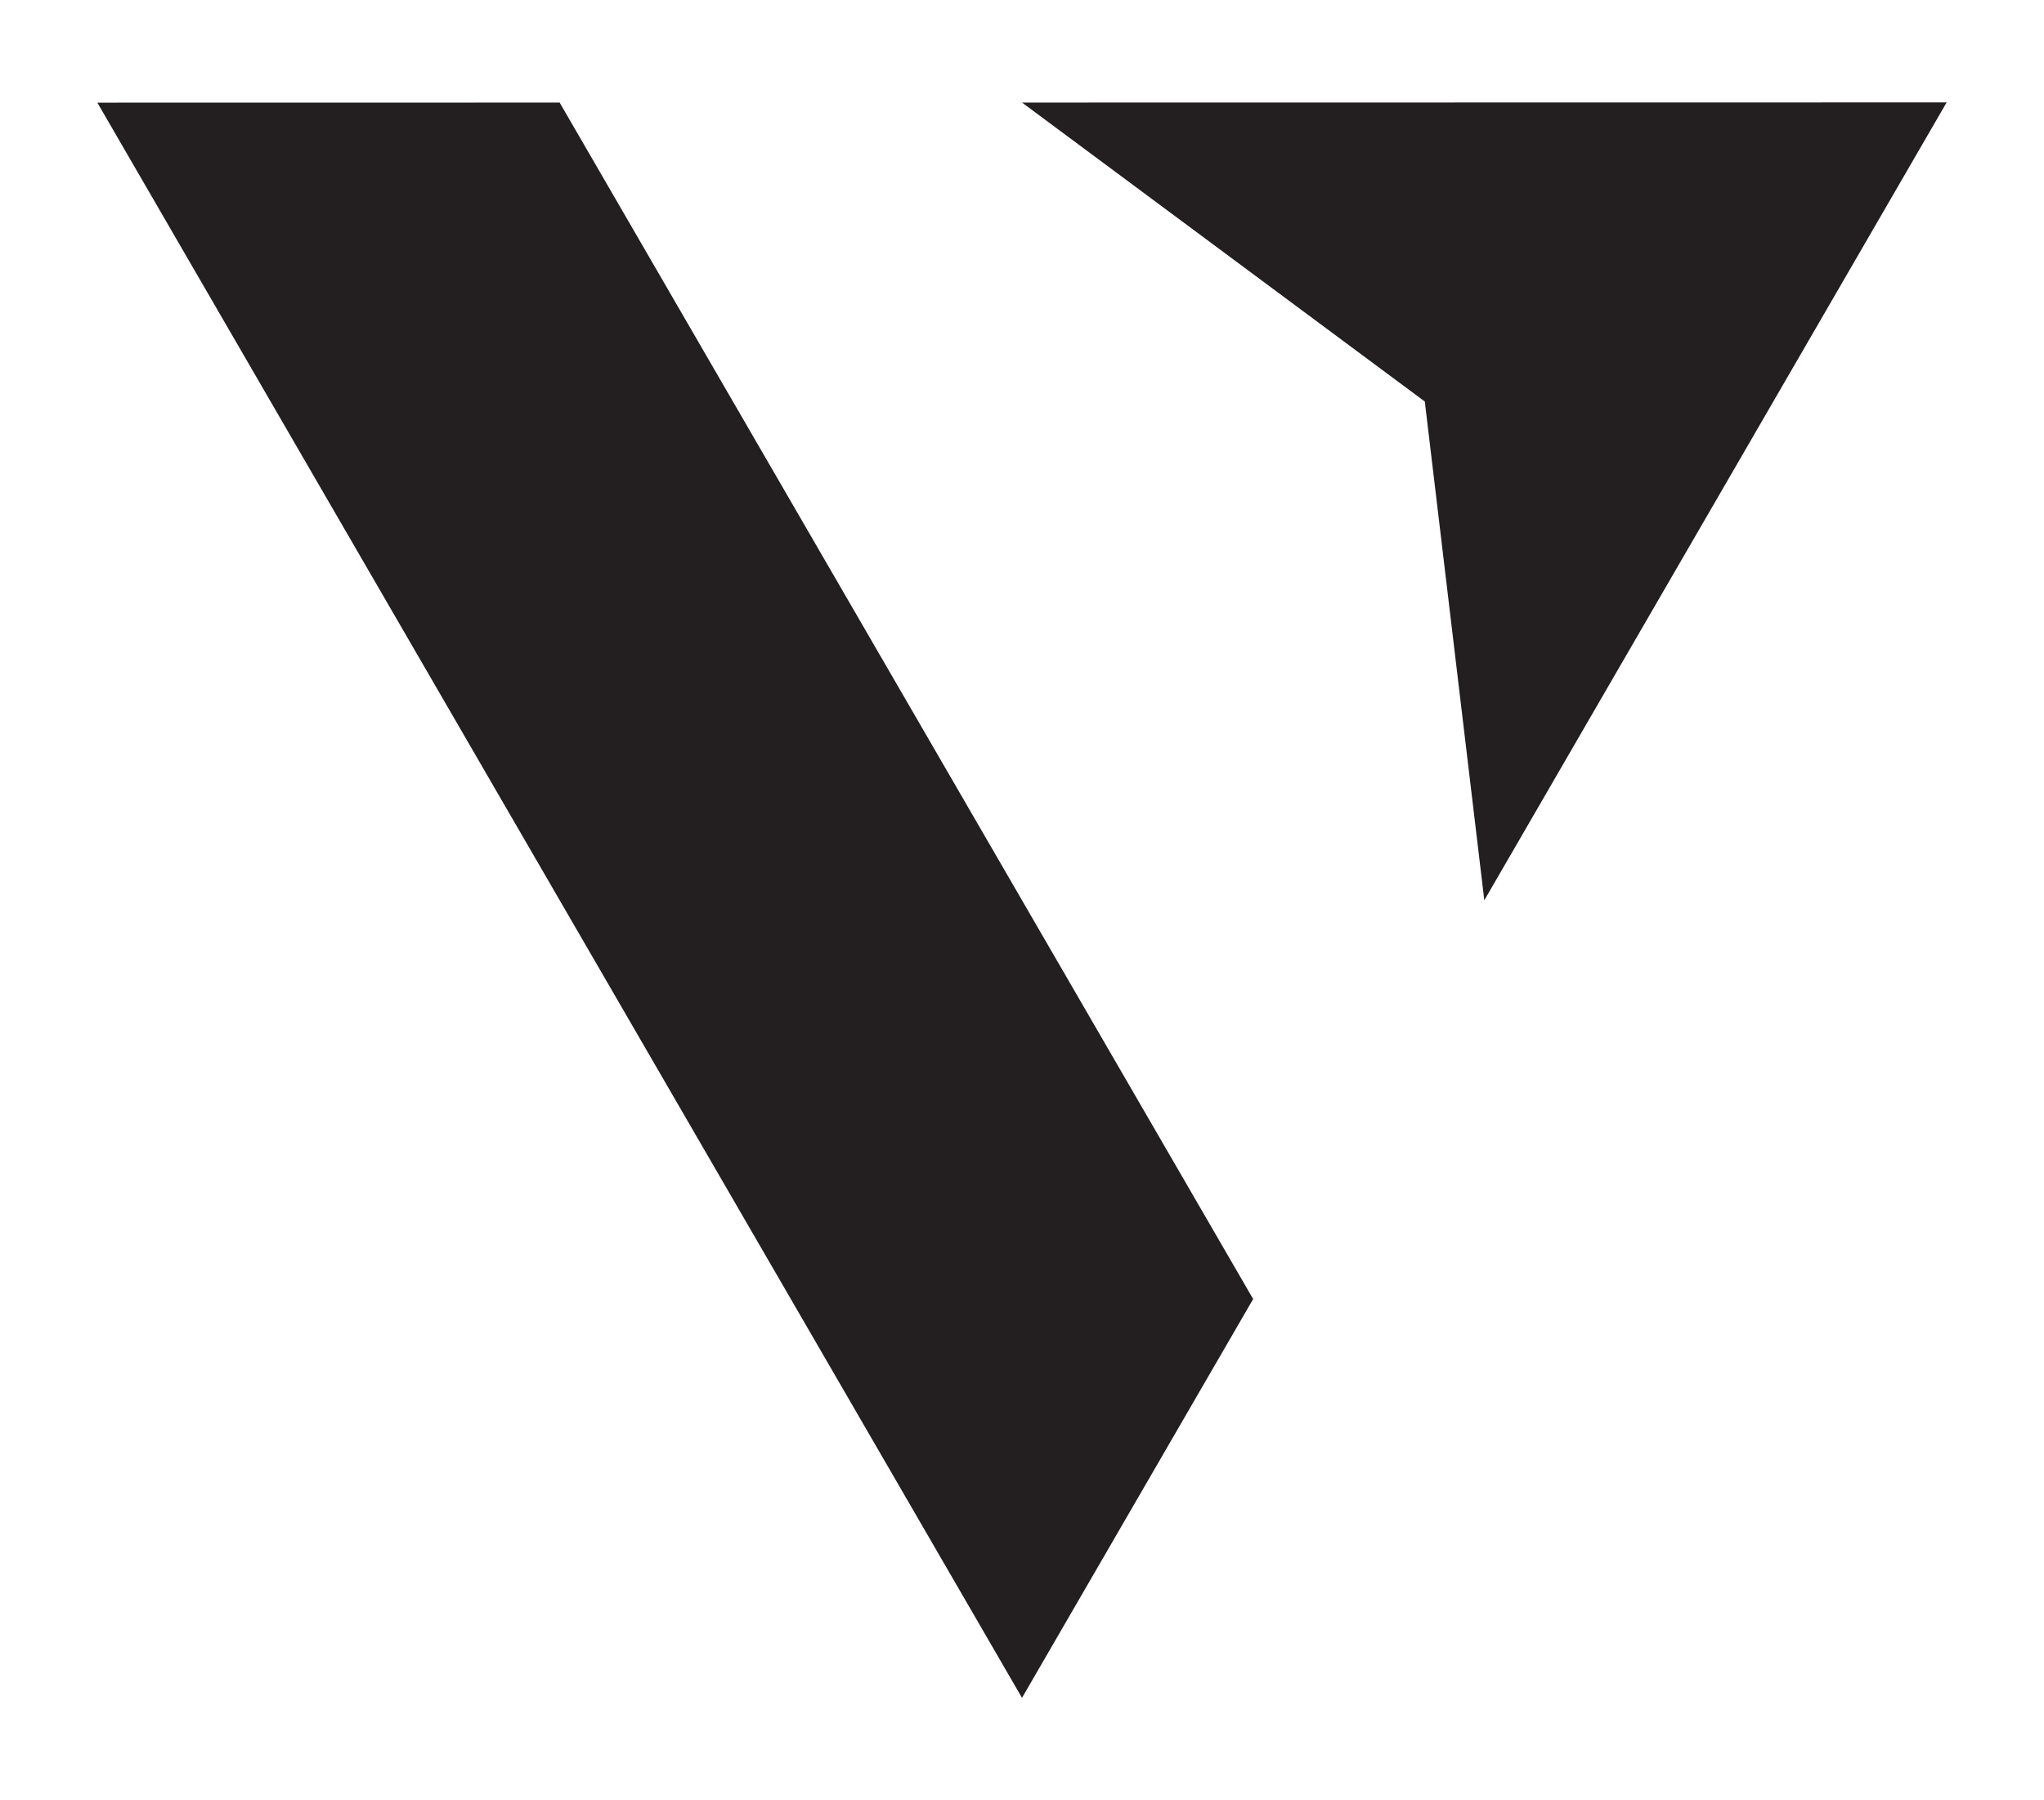
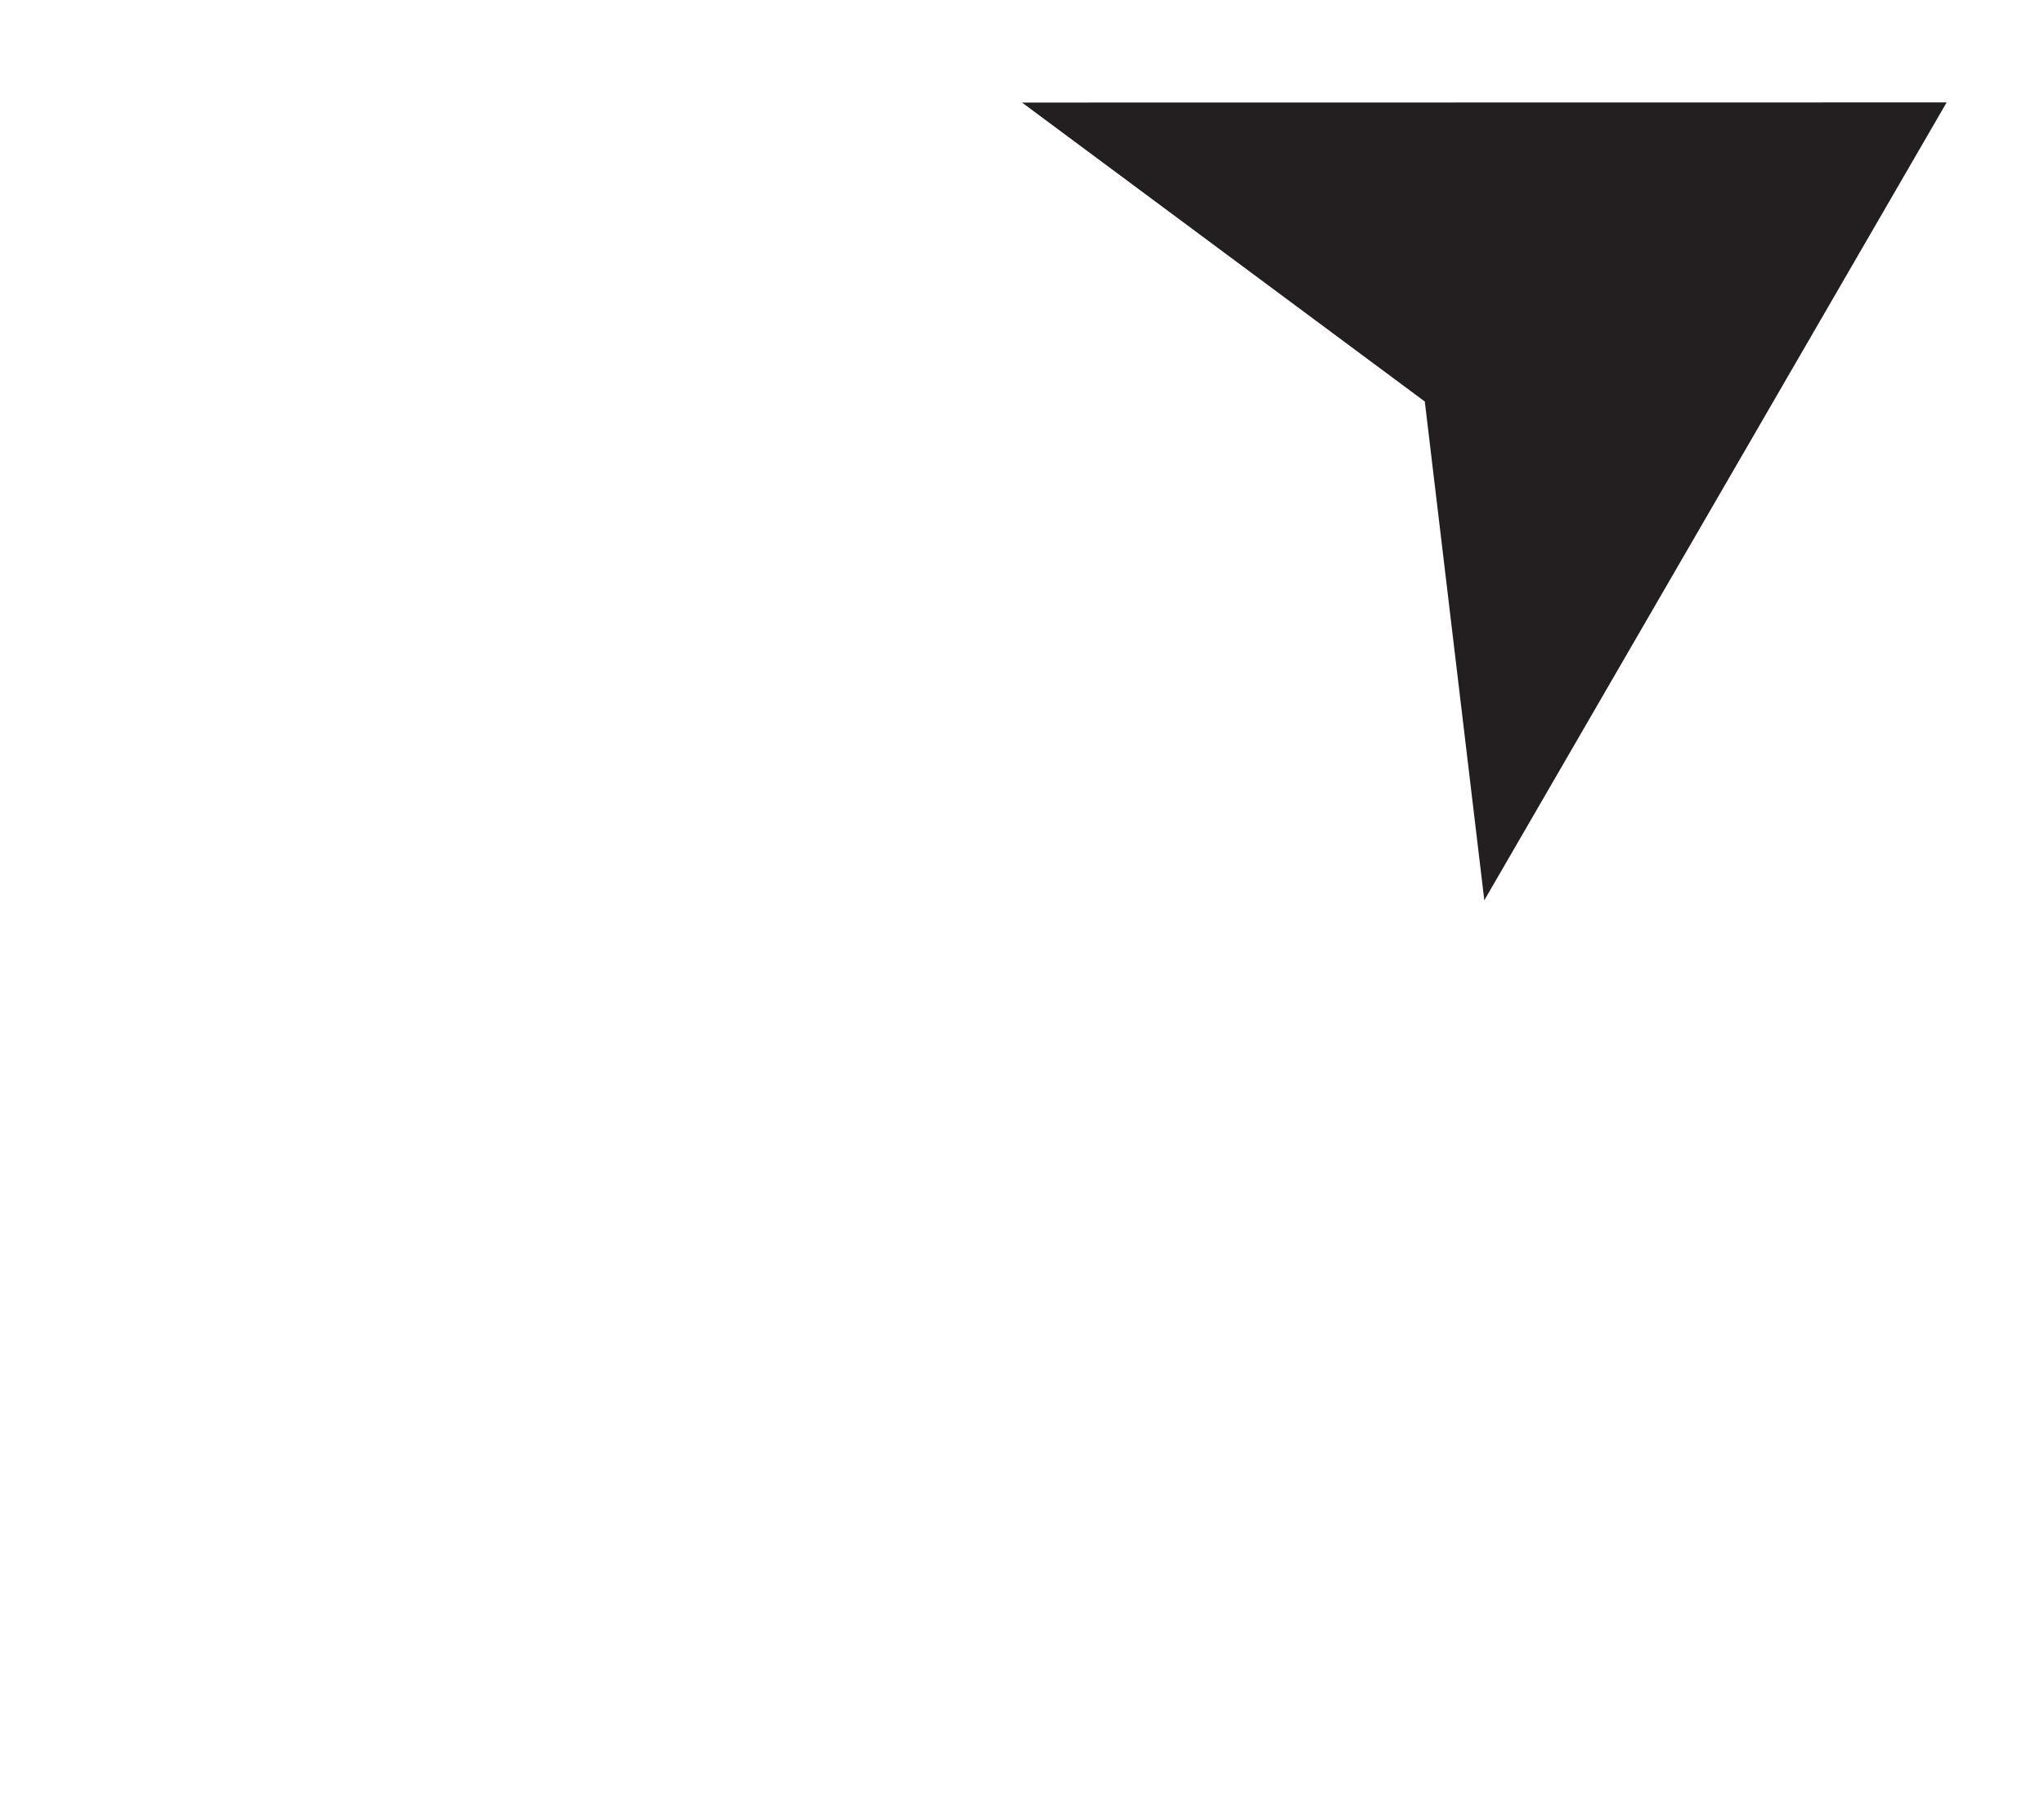
<svg xmlns="http://www.w3.org/2000/svg" viewBox="0 0 595.28 524.41">
  <g fill="#231f20">
-     <path d="m297.64 494.57-269.29-464.67 134.64-.02 201.97 348.52z" />
    <path d="m432.28 262.24-17.33-145.28-117.31-87.09 269.29-.04z" />
  </g>
</svg>